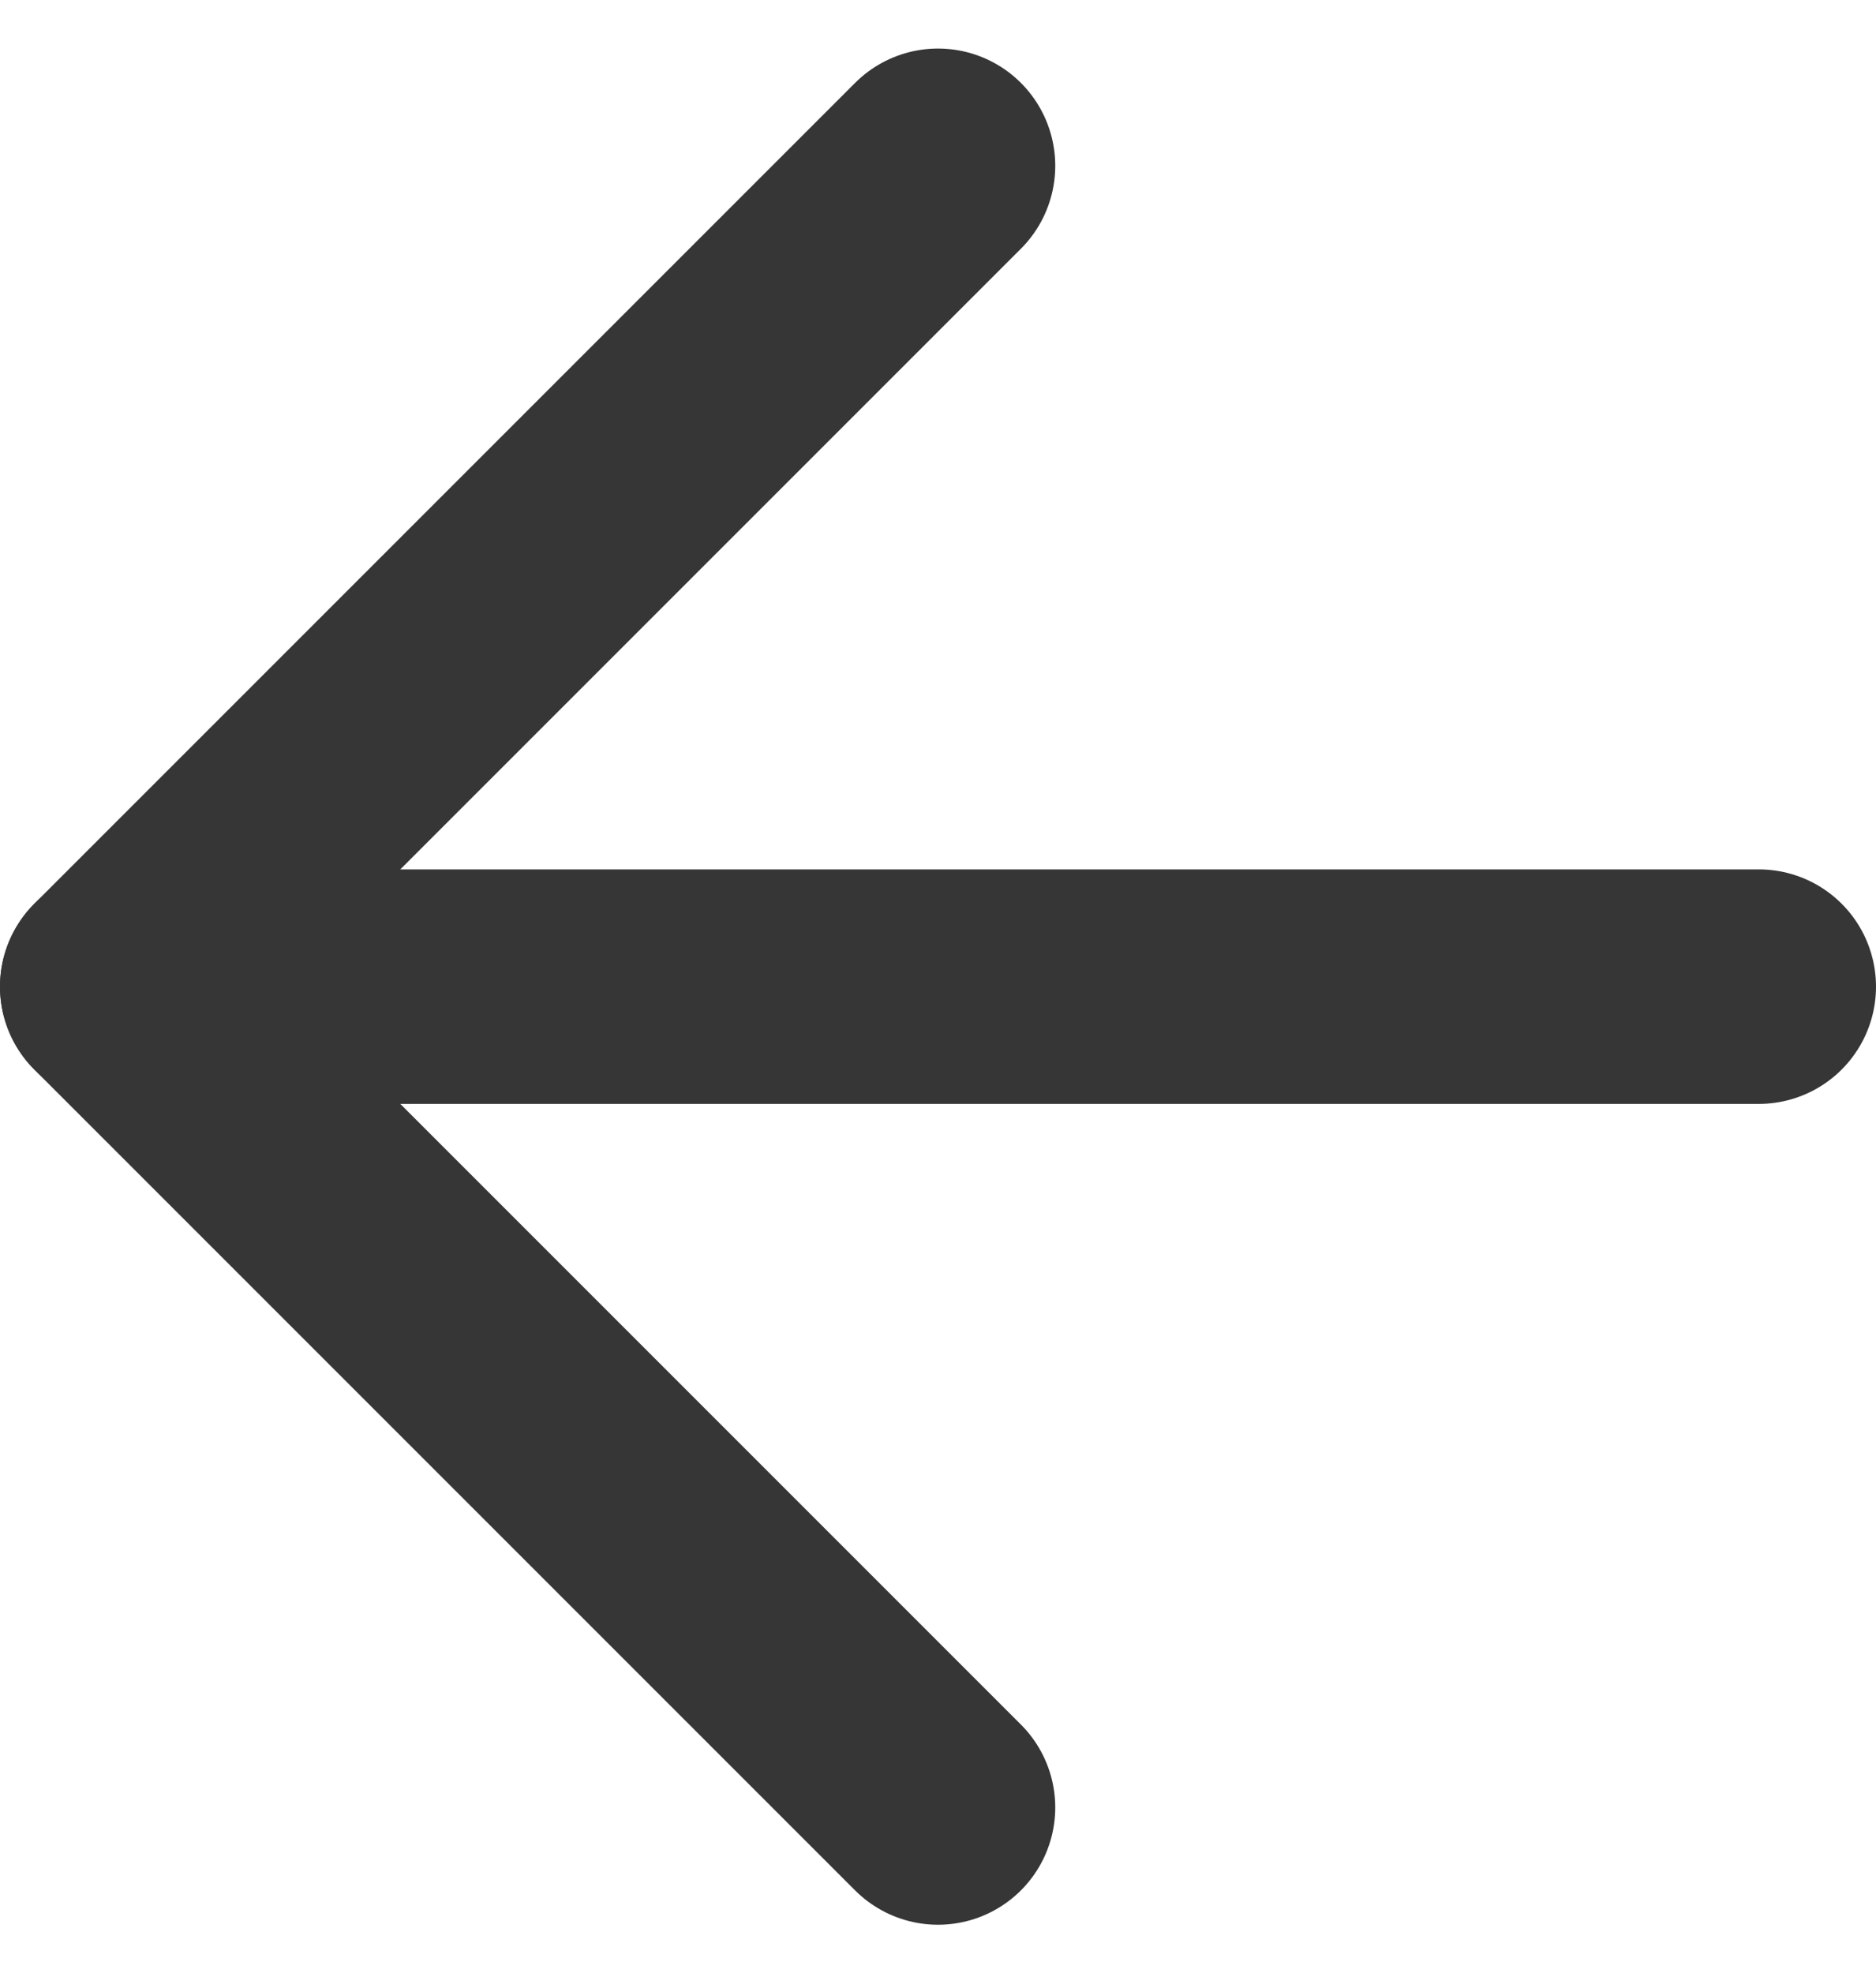
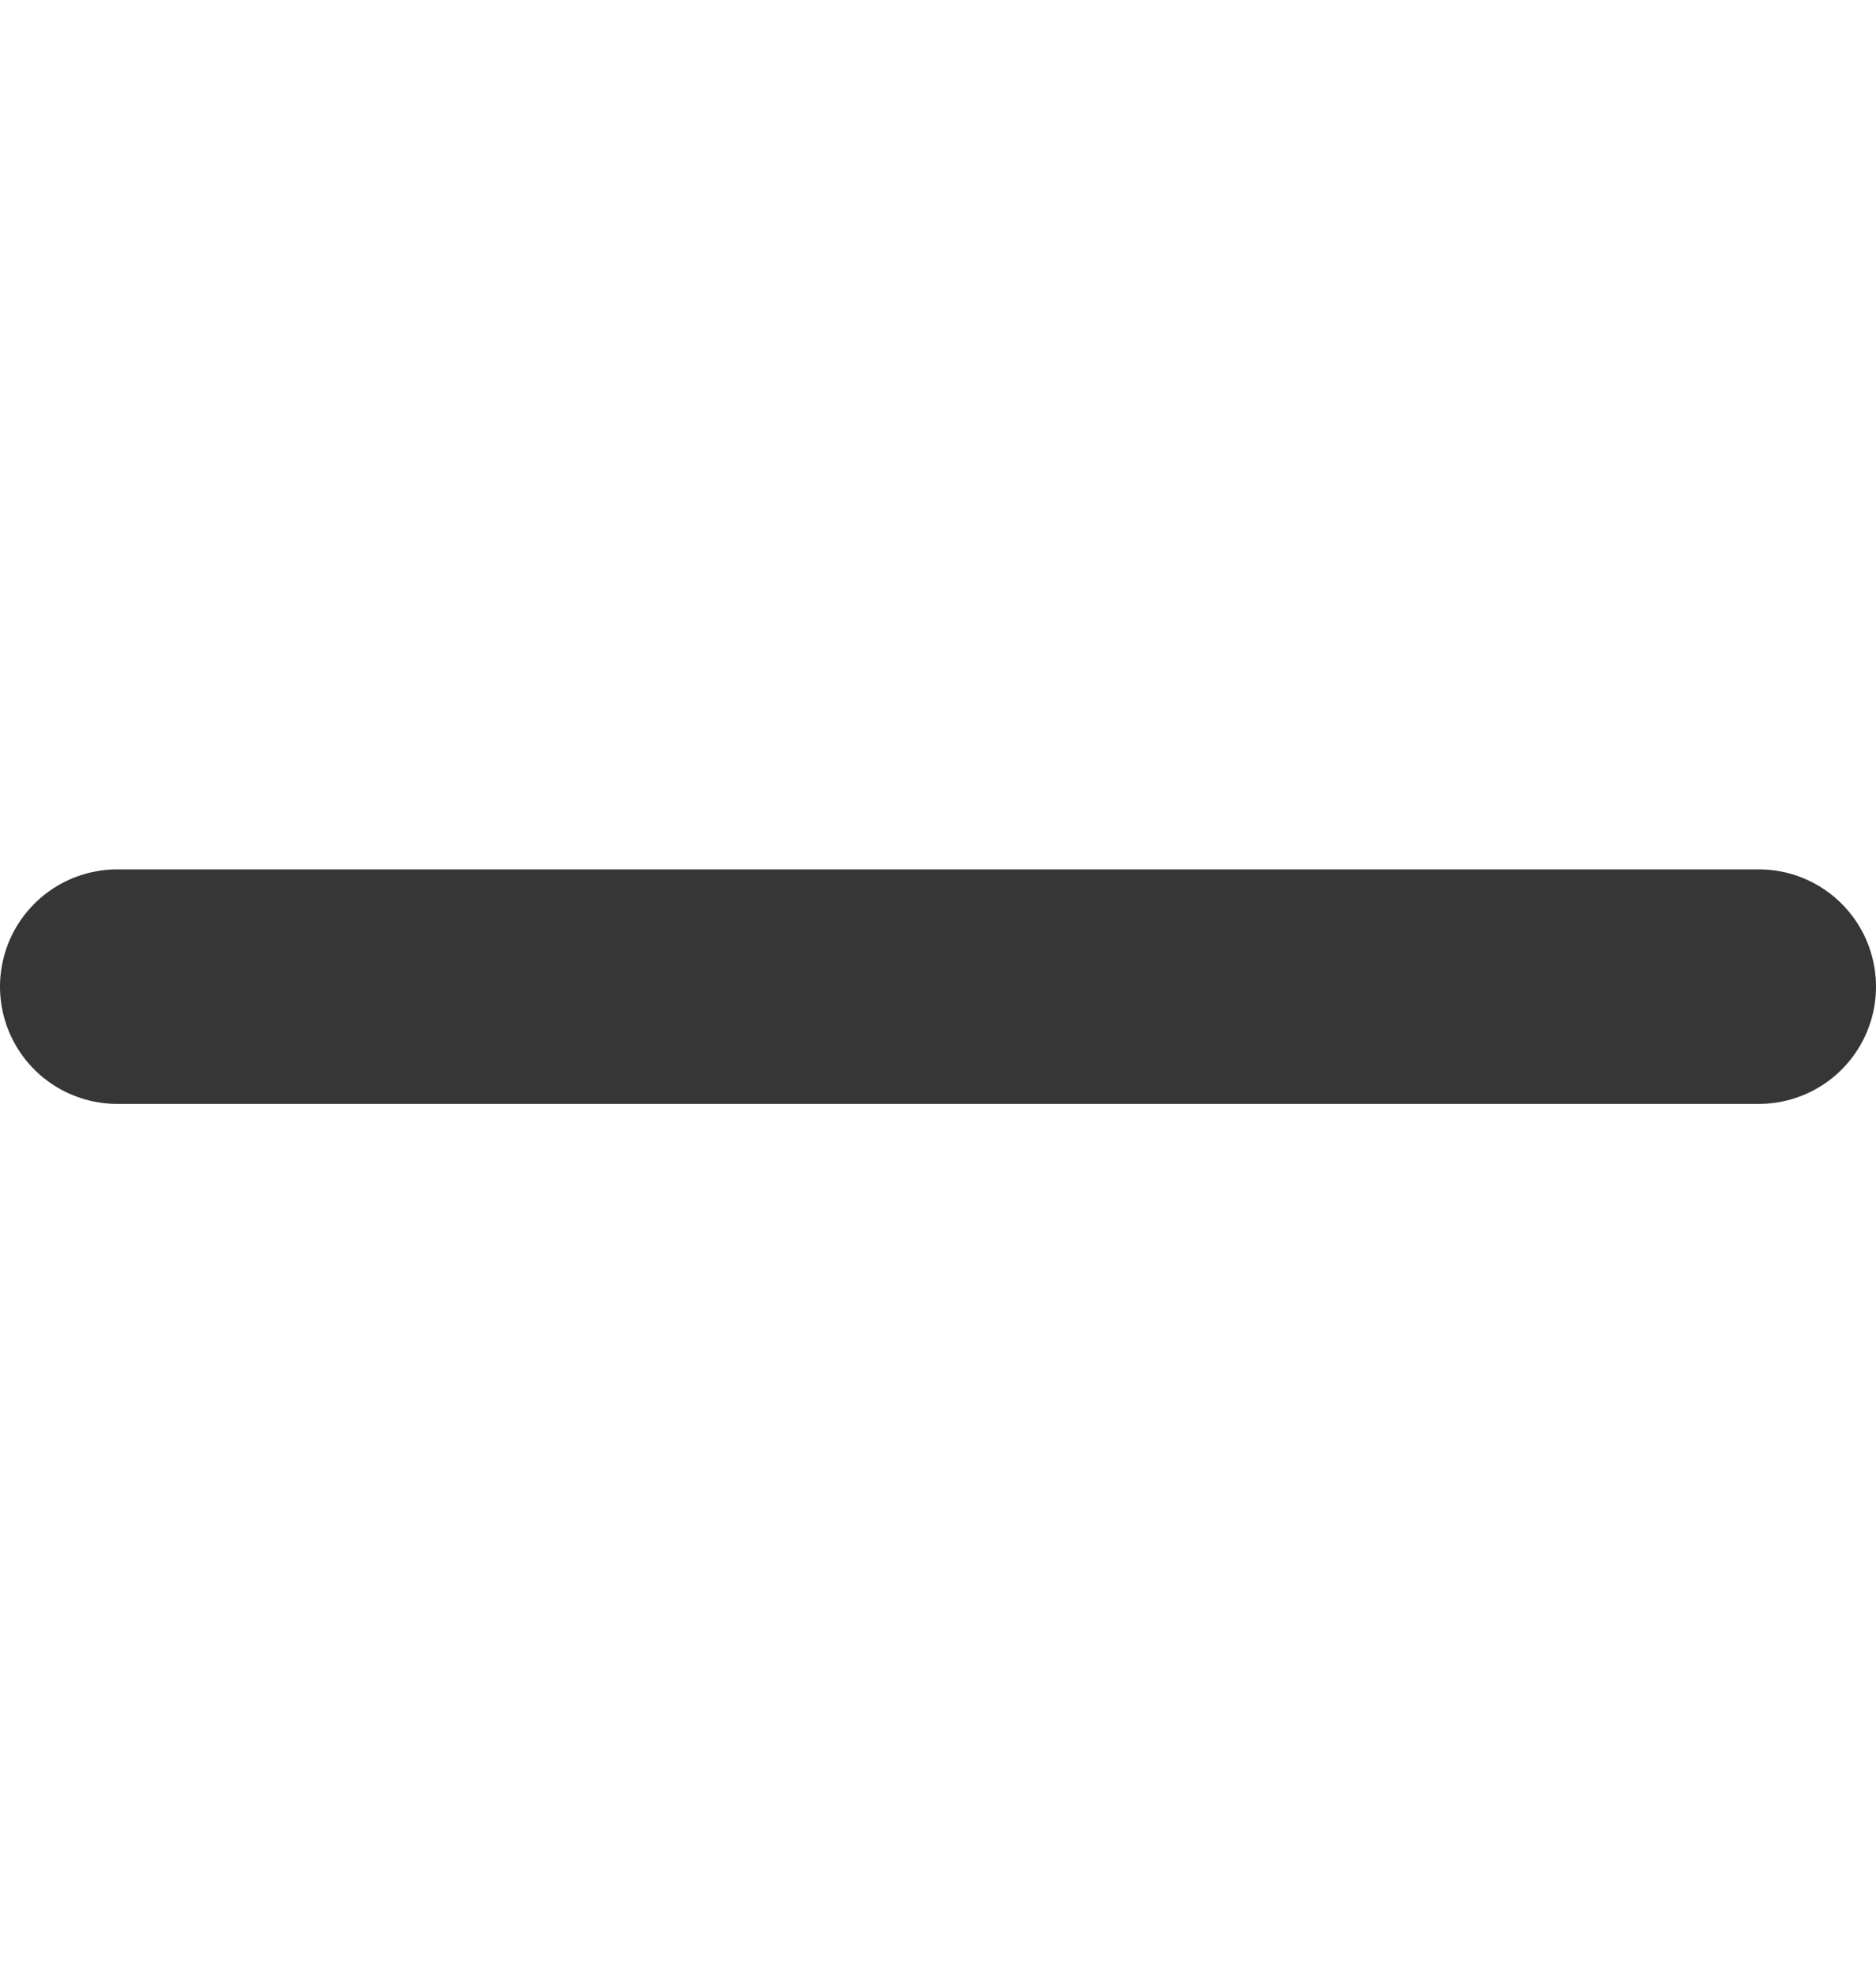
<svg xmlns="http://www.w3.org/2000/svg" width="16" height="16.828" viewBox="0 0 16 16.828">
  <g id="Icon_feather-arrow-right" data-name="Icon feather-arrow-right" transform="translate(1 1.414)">
    <path id="Path_22" data-name="Path 22" d="M19,12H5" transform="translate(-5 -5)" fill="none" stroke="#363636" stroke-linecap="round" stroke-linejoin="round" stroke-width="2" />
-     <path id="Path_23" data-name="Path 23" d="M19,5l-7,7,7,7" transform="translate(-12 -5)" fill="none" stroke="#363636" stroke-linecap="round" stroke-linejoin="round" stroke-width="2" />
  </g>
</svg>